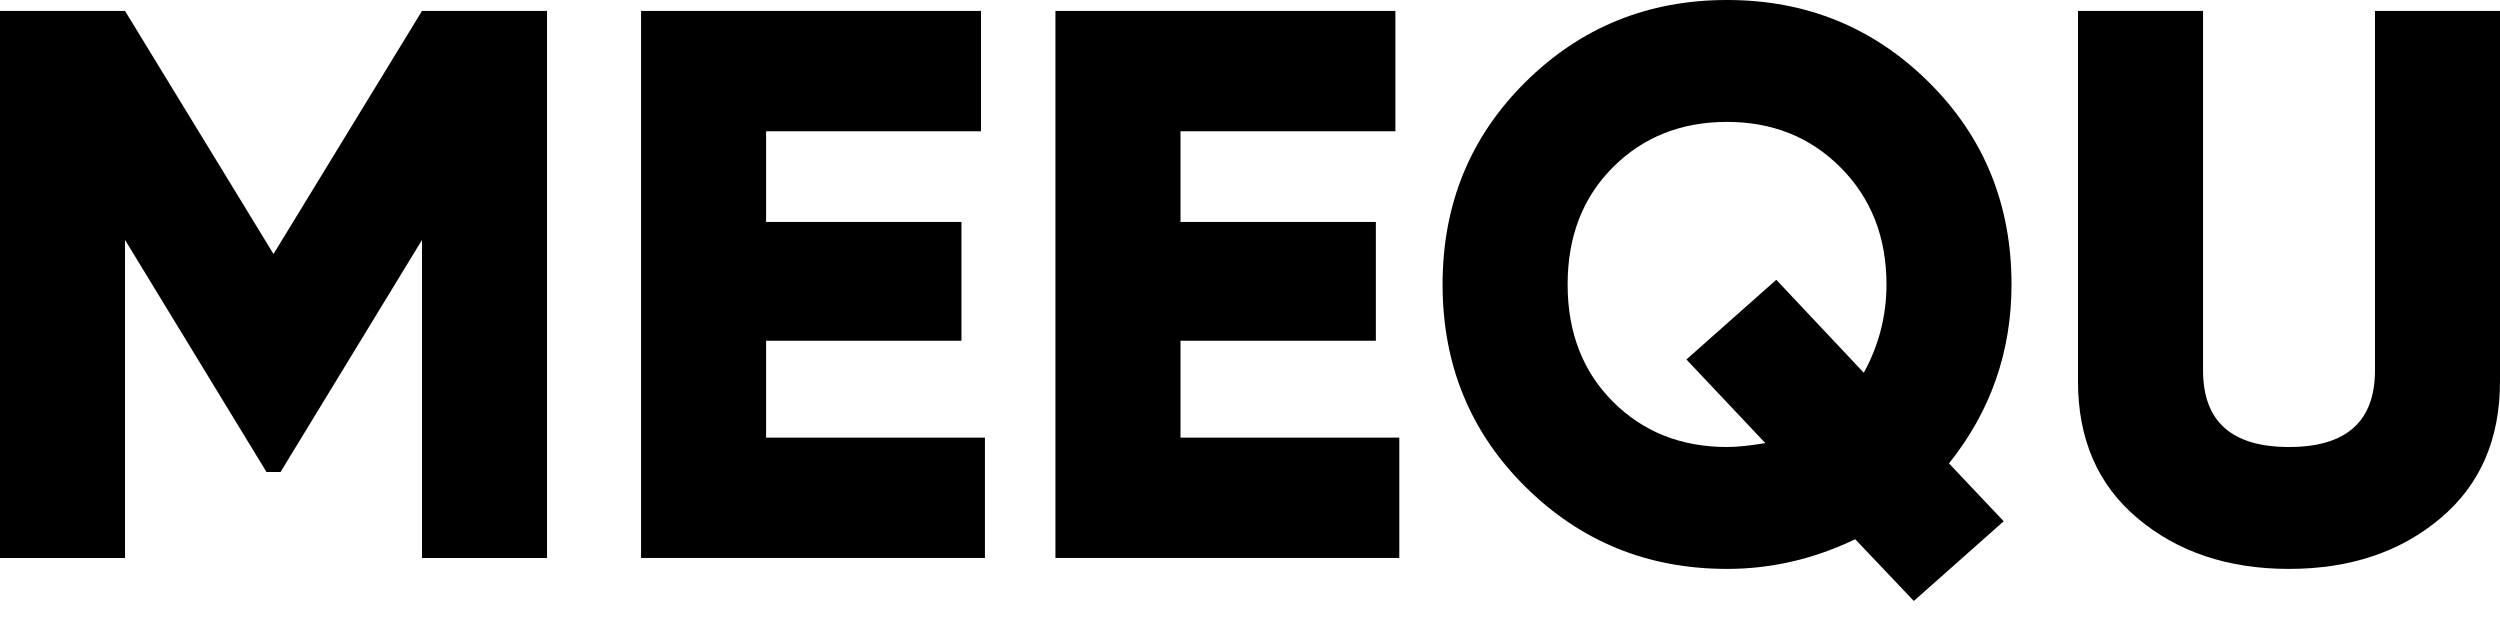
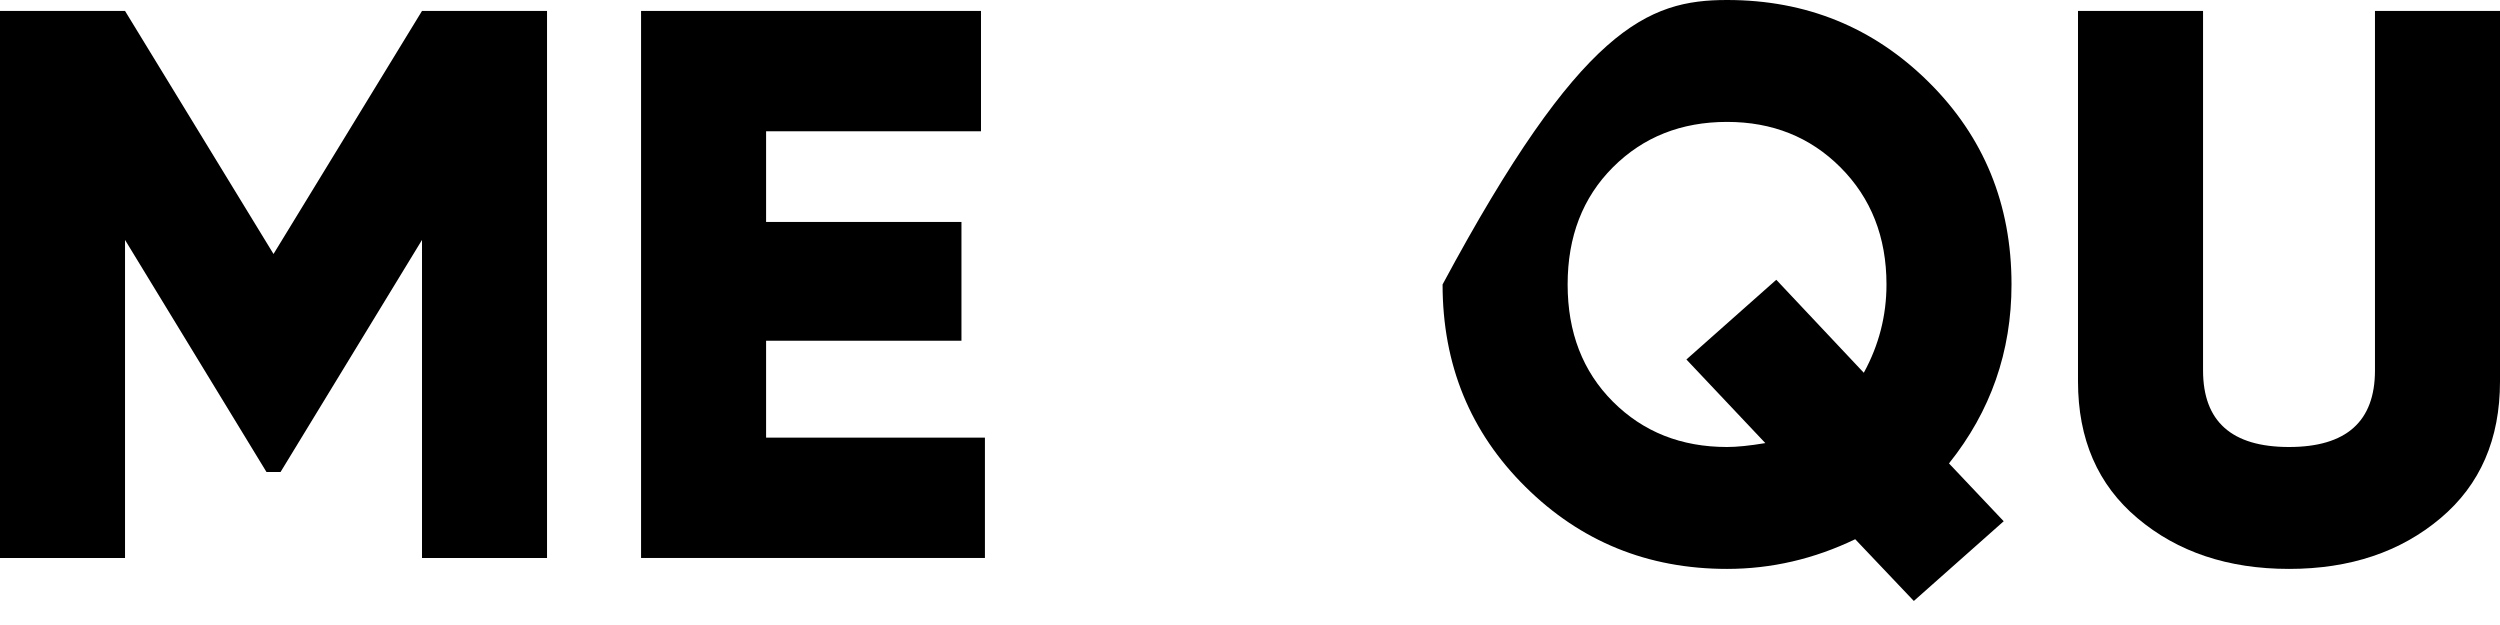
<svg xmlns="http://www.w3.org/2000/svg" width="96" height="24" viewBox="0 0 96 24" fill="none">
  <path d="M16.205 0.42H21.006V21.426H16.205V9.213L10.773 18.125H10.233L4.801 9.213V21.426H0V0.42H4.801L10.503 9.753L16.205 0.42Z" fill="black" />
  <path d="M29.418 13.084V16.805H37.821V21.426H24.617V0.42H37.67V5.041H29.418V8.523H36.92V13.084H29.418Z" fill="black" />
-   <path d="M45.331 13.084V16.805H53.733V21.426H40.529V0.42H53.583V5.041H45.331V8.523H52.833V13.084H45.331Z" fill="black" />
-   <path d="M77.242 10.923C77.242 13.504 76.442 15.795 74.841 17.795L76.942 20.016L73.491 23.077L71.24 20.706C69.66 21.466 68.019 21.846 66.319 21.846C63.278 21.846 60.697 20.796 58.577 18.695C56.456 16.595 55.395 14.004 55.395 10.923C55.395 7.842 56.456 5.252 58.577 3.151C60.697 1.05 63.278 0 66.319 0C69.36 0 71.94 1.05 74.061 3.151C76.182 5.252 77.242 7.842 77.242 10.923ZM66.319 17.165C66.699 17.165 67.189 17.115 67.789 17.015L64.758 13.804L68.209 10.743L71.57 14.314C72.15 13.254 72.441 12.124 72.441 10.923C72.441 9.103 71.85 7.602 70.67 6.422C69.51 5.262 68.059 4.681 66.319 4.681C64.558 4.681 63.098 5.262 61.937 6.422C60.777 7.582 60.197 9.083 60.197 10.923C60.197 12.764 60.777 14.264 61.937 15.425C63.098 16.585 64.558 17.165 66.319 17.165Z" fill="black" />
+   <path d="M77.242 10.923C77.242 13.504 76.442 15.795 74.841 17.795L76.942 20.016L73.491 23.077L71.24 20.706C69.66 21.466 68.019 21.846 66.319 21.846C63.278 21.846 60.697 20.796 58.577 18.695C56.456 16.595 55.395 14.004 55.395 10.923C60.697 1.05 63.278 0 66.319 0C69.36 0 71.94 1.05 74.061 3.151C76.182 5.252 77.242 7.842 77.242 10.923ZM66.319 17.165C66.699 17.165 67.189 17.115 67.789 17.015L64.758 13.804L68.209 10.743L71.57 14.314C72.15 13.254 72.441 12.124 72.441 10.923C72.441 9.103 71.85 7.602 70.67 6.422C69.51 5.262 68.059 4.681 66.319 4.681C64.558 4.681 63.098 5.262 61.937 6.422C60.777 7.582 60.197 9.083 60.197 10.923C60.197 12.764 60.777 14.264 61.937 15.425C63.098 16.585 64.558 17.165 66.319 17.165Z" fill="black" />
  <path d="M79.795 14.644V0.42H84.597V14.224C84.597 16.185 85.697 17.165 87.898 17.165C90.098 17.165 91.199 16.185 91.199 14.224V0.42H96V14.644C96 16.865 95.24 18.616 93.719 19.896C92.179 21.196 90.238 21.846 87.898 21.846C85.557 21.846 83.616 21.196 82.076 19.896C80.555 18.616 79.795 16.865 79.795 14.644Z" fill="black" />
</svg>